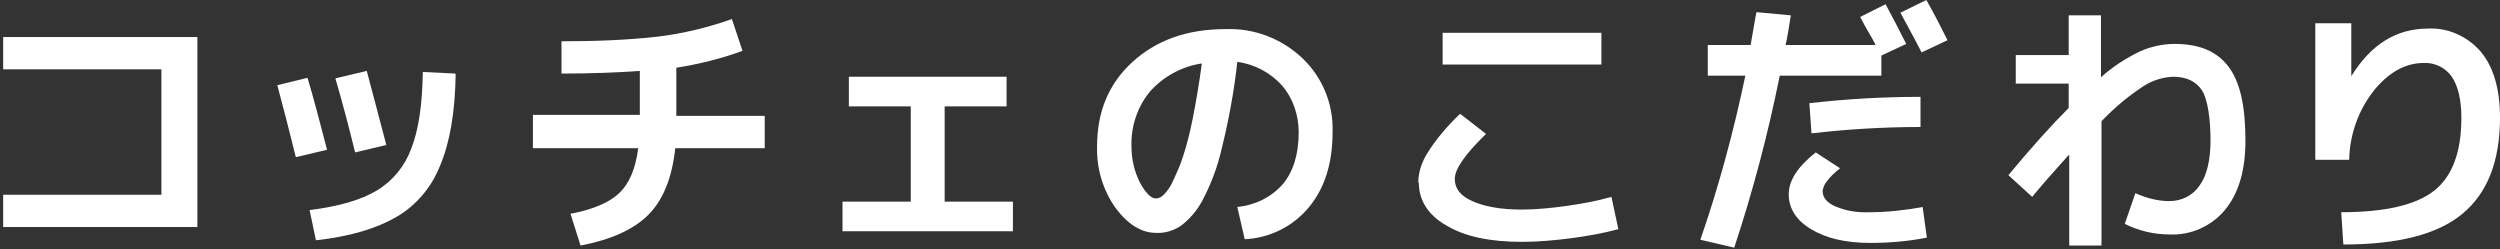
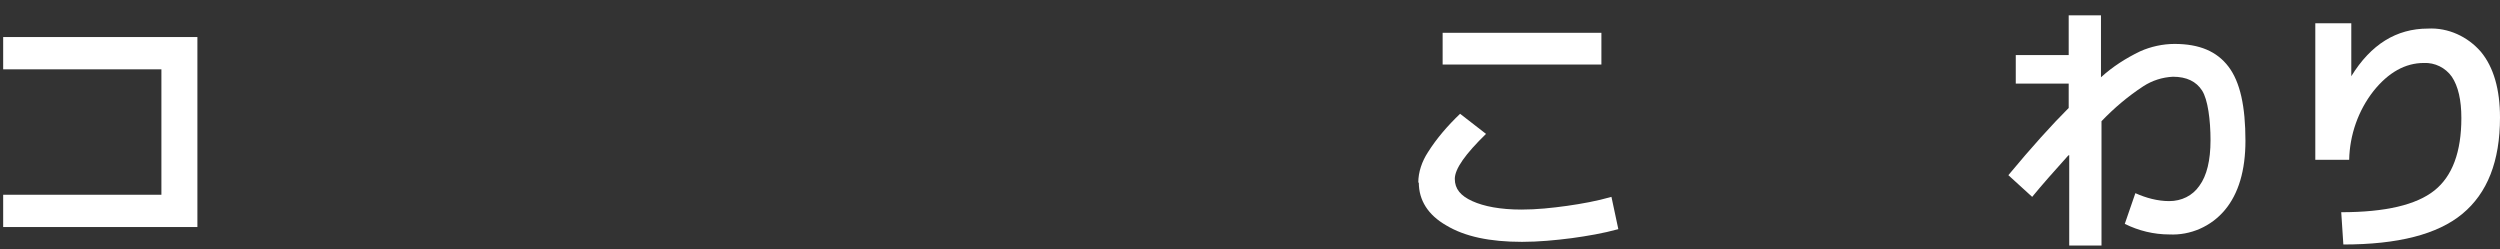
<svg xmlns="http://www.w3.org/2000/svg" id="_レイヤー_1" data-name="レイヤー 1" version="1.1" viewBox="0 0 472.4 47.1">
  <rect x="0" y="0" width="472.4" height="47.1" fill="#333333" stroke="none" />
  <defs>
    <style>
      .cls-1 {
        fill: #fff;
        stroke-width: 0px;
      }
    </style>
  </defs>
  <g id="_グループ_171" data-name="グループ 171">
    <path id="_パス_112" data-name="パス 112" class="cls-1" d="M.6,7h36.7v35.9H.6v-6.1h29.9V13.1H.6v-6.1Z" />
-     <path id="_パス_113" data-name="パス 113" class="cls-1" d="M52.4,16.1l5.7-1.4c1.1,3.6,2.3,8.2,3.7,13.6l-5.9,1.4c-1.1-4.5-2.3-9.1-3.5-13.6ZM86.1,14c-.1,7.2-1.1,12.9-2.9,17.2-1.6,4.1-4.5,7.6-8.3,9.8-3.8,2.2-8.8,3.7-15.2,4.4l-1.2-5.7c5.5-.7,9.7-1.9,12.7-3.7,3-1.8,5.3-4.6,6.5-7.9,1.4-3.5,2.1-8.3,2.2-14.5l6.1.3ZM63.4,14.8l5.9-1.4c1.3,4.8,2.5,9.5,3.7,14l-5.9,1.4c-1.1-4.5-2.3-9.1-3.7-13.9h0Z" />
-     <path id="_パス_114" data-name="パス 114" class="cls-1" d="M100.7,27.8v-6.1h20.2v-8.3c-4.1.3-9,.5-14.8.5v-6.1c6.1,0,12.3-.2,18.4-.9,4.7-.6,9.3-1.7,13.8-3.3l2,6c-4,1.5-8.2,2.5-12.5,3.2v9.1h16.7v6.1h-16.9c-.6,5.6-2.3,9.8-5.1,12.6-2.8,2.8-7.1,4.7-12.8,5.8l-1.9-6c4.2-.8,7.3-2.1,9.2-3.9,1.9-1.8,3.1-4.6,3.6-8.5h-19.9Z" />
-     <path id="_パス_115" data-name="パス 115" class="cls-1" d="M160.5,14.5h29.7v5.6h-11.7v18h12.9v5.6h-32.2v-5.6h12.9v-18h-11.7v-5.6Z" />
-     <path id="_パス_116" data-name="パス 116" class="cls-1" d="M233.8,39.1c3.3-.3,6.4-1.8,8.6-4.3,2-2.4,3-5.7,3-9.8,0-3.3-1.1-6.5-3.2-8.9-2.2-2.4-5.2-4-8.4-4.4-.6,5.5-1.6,10.9-2.9,16.2-.8,3.5-2,6.8-3.7,10-1,1.9-2.4,3.5-4.1,4.8-1.4.9-3,1.4-4.7,1.3-2.7,0-5.3-1.6-7.6-4.7-2.4-3.4-3.6-7.4-3.5-11.6,0-6.6,2.2-11.9,6.7-16,4.5-4.1,10.3-6.2,17.6-6.2,5.4-.2,10.6,1.8,14.5,5.5,3.8,3.6,5.9,8.7,5.7,14,0,5.9-1.5,10.6-4.5,14.2-3,3.6-7.4,5.8-12.1,6l-1.4-6.1ZM227,12c-3.8.6-7.2,2.5-9.7,5.3-2.4,2.9-3.6,6.6-3.5,10.3,0,2.4.5,4.7,1.6,6.9,1.1,2,2.1,3,3,3,.6,0,1.1-.3,1.5-.7.7-.7,1.3-1.6,1.7-2.5.7-1.5,1.4-3,1.9-4.6.8-2.4,1.4-4.9,1.9-7.4.6-3.1,1.2-6.5,1.7-10.3Z" />
    <path id="_パス_117" data-name="パス 117" class="cls-1" d="M268,34.5c0-2,.7-4,1.8-5.7,1.7-2.7,3.8-5.1,6.1-7.3l4.9,3.8c-3.9,3.8-5.9,6.6-5.9,8.5s1.1,3.2,3.3,4.2,5.3,1.6,9.3,1.6c2.9,0,5.7-.3,8.6-.7,2.8-.4,5.6-.9,8.4-1.7l1.3,6.1c-2.9.8-5.9,1.3-8.8,1.7-3.1.4-6.3.7-9.4.7-6.1,0-10.8-1-14.3-3.1-3.5-2-5.2-4.8-5.2-8.1ZM272.6,12.2v-6h30v6h-30Z" />
-     <path id="_パス_118" data-name="パス 118" class="cls-1" d="M322.7,14.3v-5.8h8.1c.5-2.7.8-4.8,1.1-6.2l6.5.6c-.4,2.5-.7,4.4-1,5.6h17c-.3-.7-.9-1.7-1.6-2.9s-1.1-2.1-1.3-2.4l4.8-2.4c1.4,2.6,2.7,5.1,3.9,7.5l-4.7,2.2v3.8h-19.2c-2.2,11-5.1,21.9-8.6,32.5l-6.4-1.5c3.5-10.1,6.3-20.5,8.5-31h-6.9ZM363.3,39.1l.8,5.8c-3.5.7-7.1,1-10.7,1-4.7,0-8.4-.9-11.2-2.6-2.8-1.7-4.2-3.9-4.2-6.6,0-2.6,1.7-5.2,5.1-7.9l4.6,3c-1,.8-1.9,1.6-2.6,2.6-.4.5-.6,1.1-.7,1.7,0,1.2.8,2.2,2.4,2.9,2.1.9,4.3,1.2,6.6,1.1,3.3,0,6.7-.4,10-1h0ZM341.9,19.5c7-.8,14-1.2,21-1.2v5.7c-6.9,0-13.7.4-20.6,1.2l-.4-5.7ZM368,7.6l-4.9,2.3c-1.8-3.5-3.2-6-4-7.5l4.9-2.4c1.6,2.8,2.9,5.4,4,7.6h0Z" />
    <path id="_パス_119" data-name="パス 119" class="cls-1" d="M390.8,29.4c-2.7,3-5,5.6-6.8,7.8l-4.5-4.1c4.4-5.3,8.2-9.5,11.4-12.7v-4.6h-10v-5.4h10V2.9h6.1v11.7c2.2-2,4.7-3.6,7.4-4.9,2-.9,4.3-1.4,6.5-1.4,4.7,0,8,1.4,10.2,4.3s3.2,7.5,3.2,14c0,5.6-1.3,10-3.9,13.1-2.6,3.1-6.5,4.8-10.5,4.6-2.9,0-5.8-.7-8.4-2l2-5.8c2,.9,4.2,1.5,6.4,1.5,2.3,0,4.4-1,5.7-2.9,1.4-1.9,2.1-4.8,2.1-8.6s-.5-7.7-1.6-9.4c-1.1-1.7-2.9-2.6-5.5-2.6-2,.1-3.9.7-5.6,1.8-2.9,1.9-5.5,4.1-7.9,6.6v23.5h-6.1v-17.1Z" />
    <path id="_パス_120" data-name="パス 120" class="cls-1" d="M437.7,4.4h6.6v10h0c3.7-6,8.5-9,14.5-9,3.8-.2,7.5,1.5,10,4.4,2.4,2.9,3.6,7.1,3.6,12.4,0,8.3-2.4,14.3-7.1,18.2s-12.2,5.8-22.5,5.8l-.4-6.1c8.4,0,14.2-1.4,17.6-4.1,3.4-2.7,5.1-7.3,5.1-13.7,0-3.4-.6-6-1.8-7.8-1.2-1.7-3.2-2.7-5.3-2.6-3.5,0-6.7,1.8-9.5,5.3-2.9,3.7-4.5,8.3-4.6,13h-6.4c0,0,0-25.8,0-25.8Z" />
  </g>
</svg>